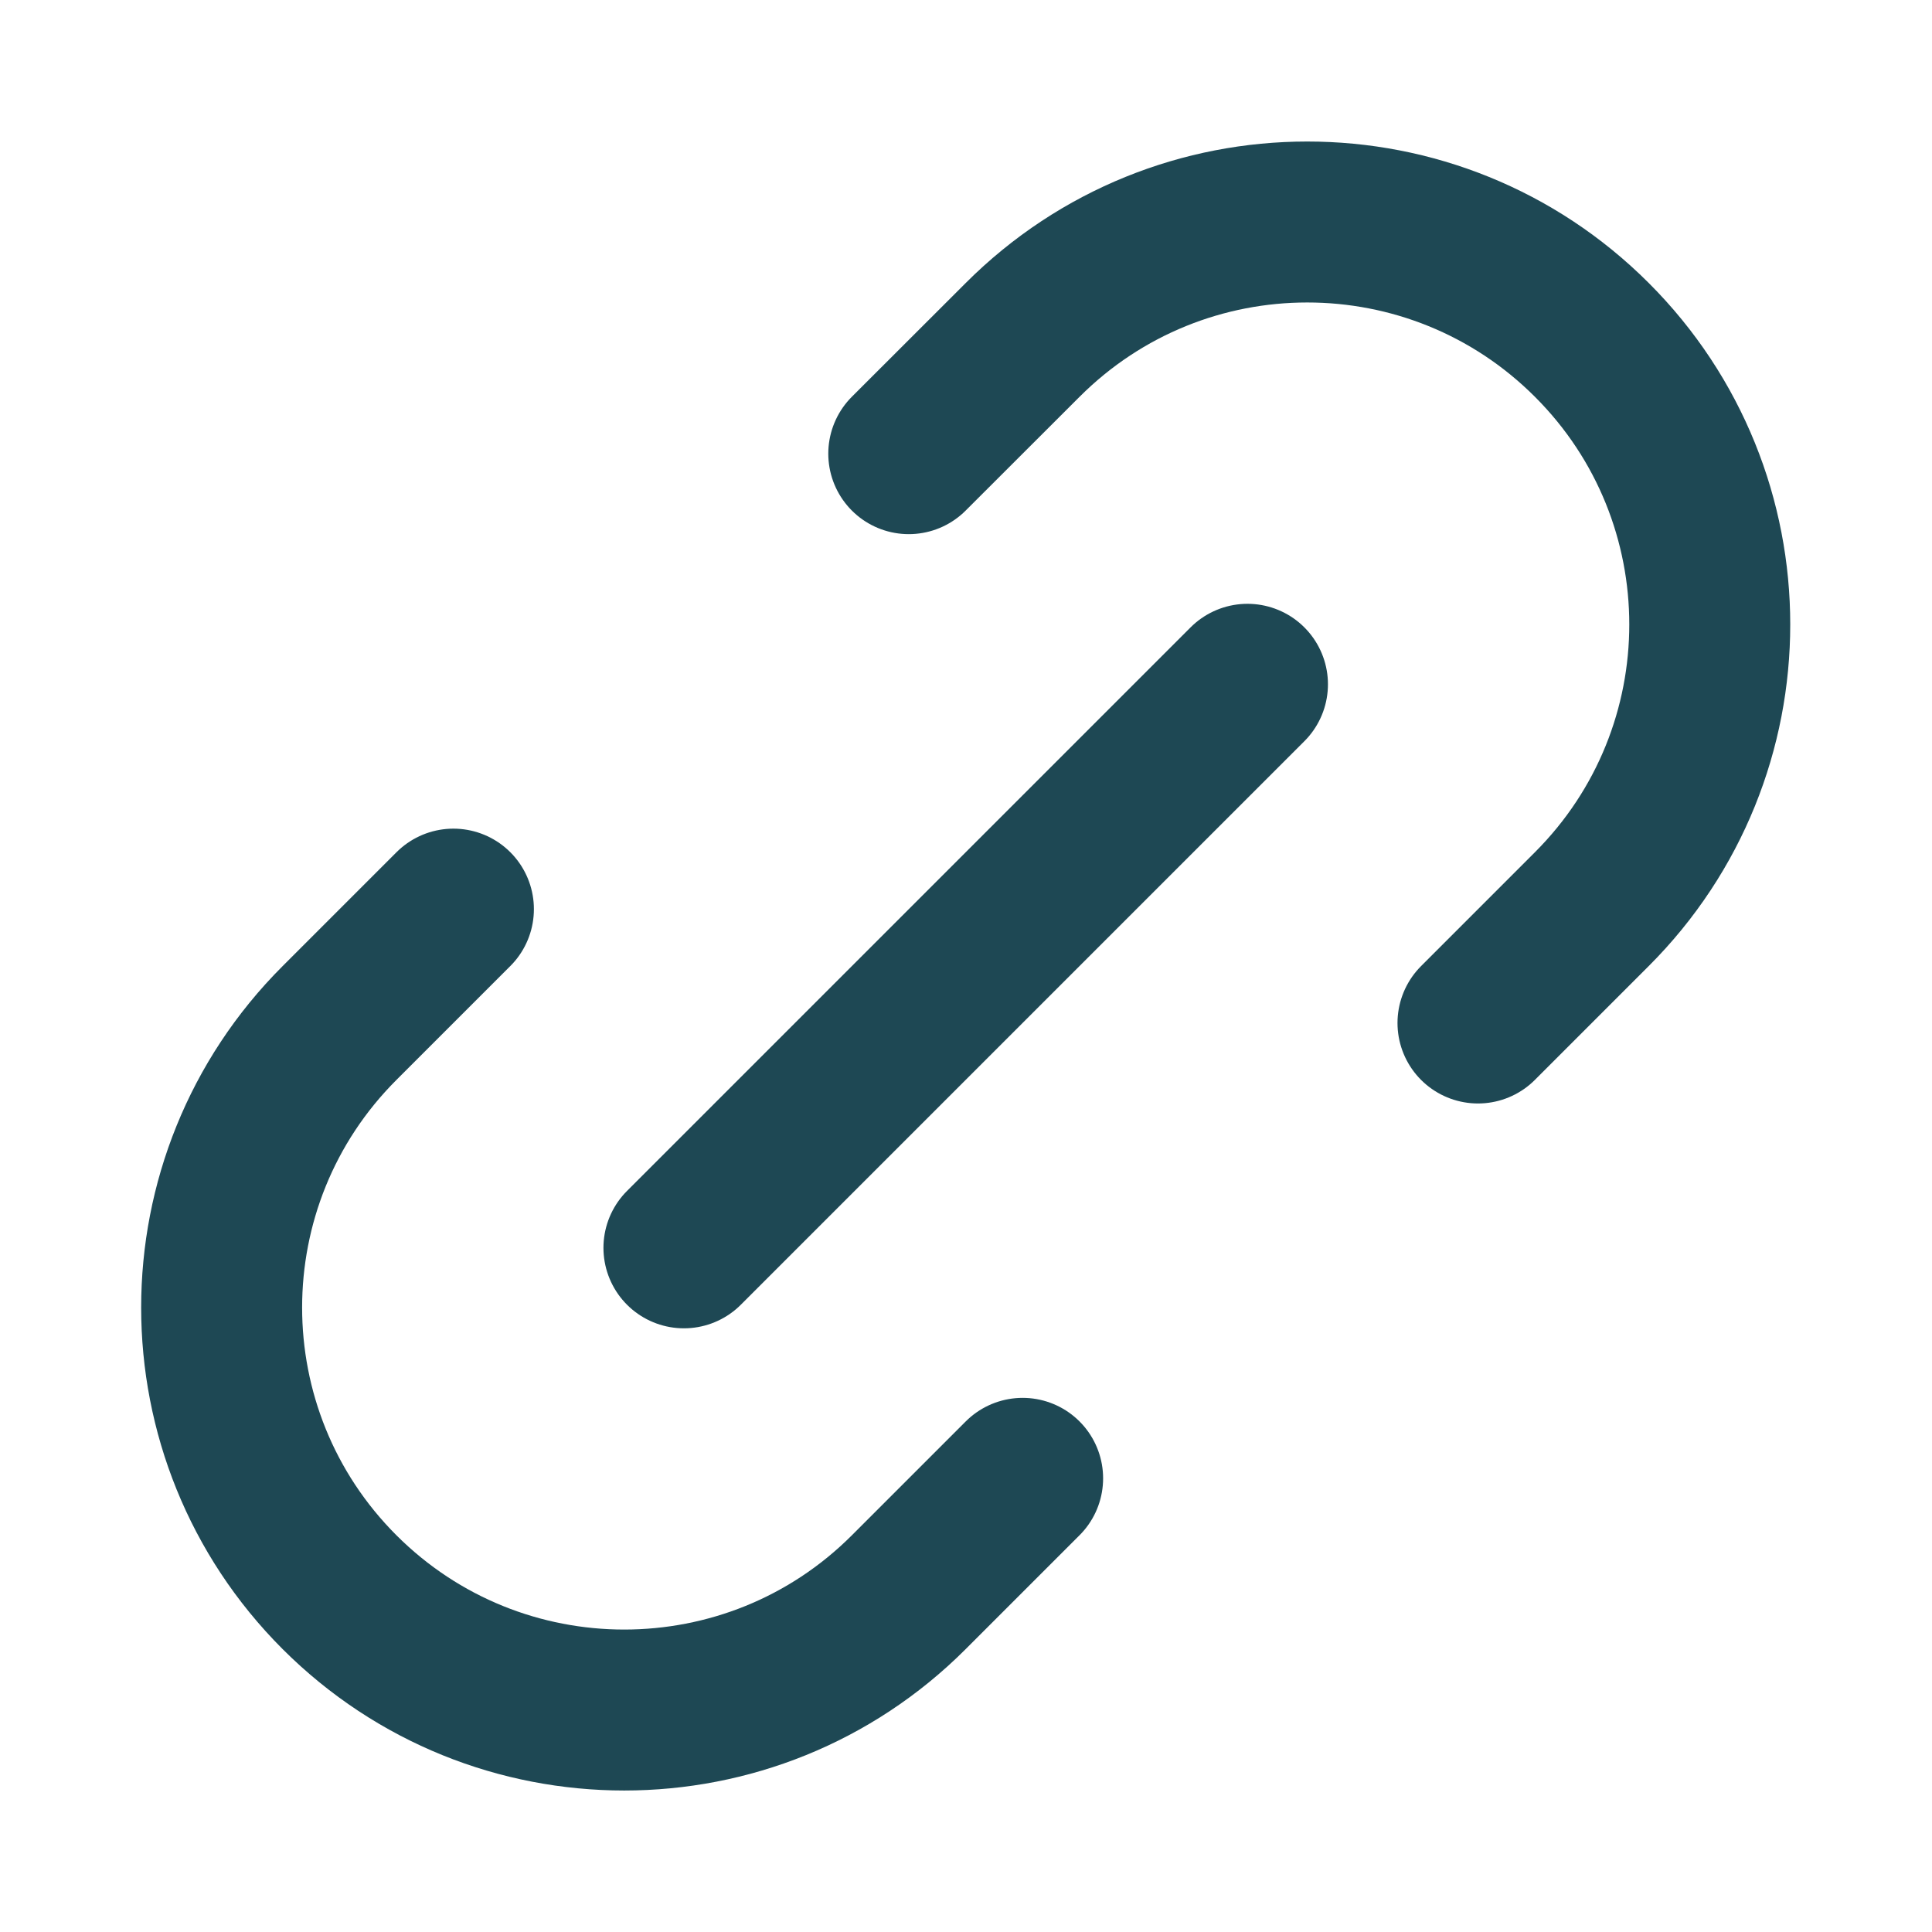
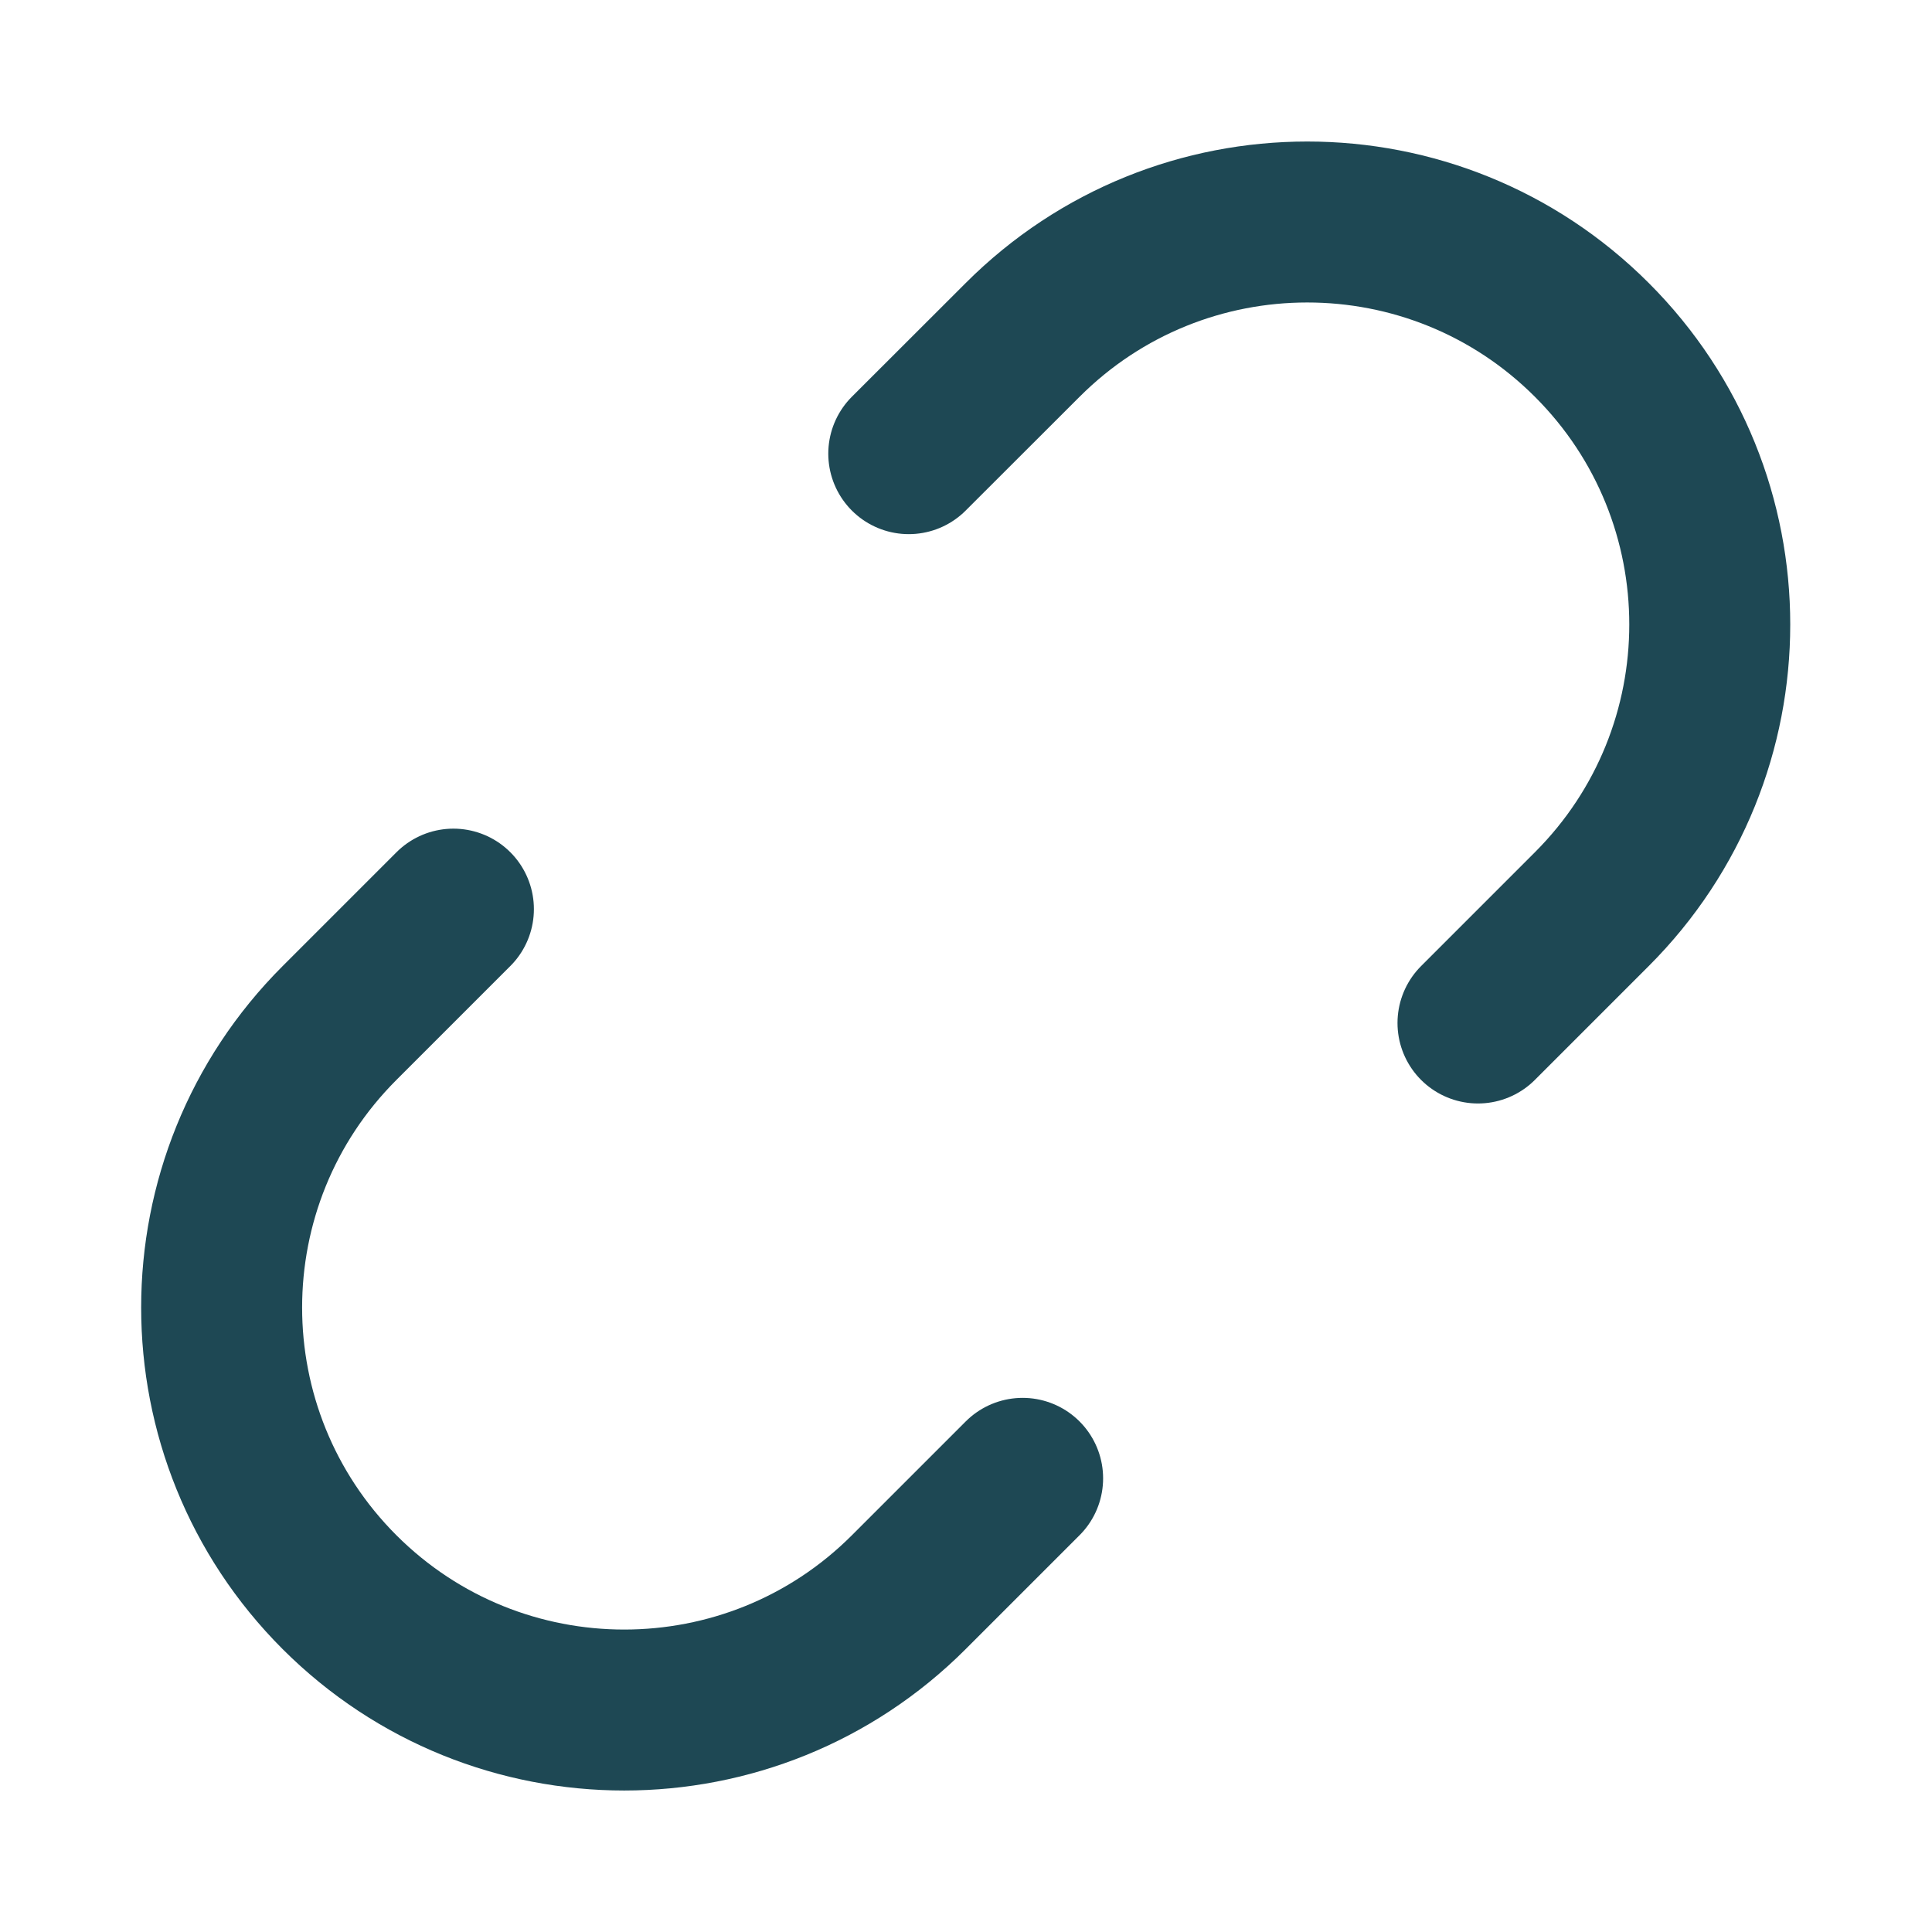
<svg xmlns="http://www.w3.org/2000/svg" width="16" height="16" viewBox="0 0 16 16" fill="none">
  <g id="link-01">
-     <path id="Icon" d="M8.469 12.243L7.526 13.186C6.225 14.487 4.114 14.487 2.812 13.186C1.51 11.884 1.51 9.773 2.812 8.472L3.755 7.529M12.24 8.472L13.183 7.529C14.485 6.227 14.485 4.116 13.183 2.815C11.881 1.513 9.771 1.513 8.469 2.815L7.526 3.757M5.664 10.334L10.331 5.667" stroke="#1E4854" stroke-width="1.333" stroke-linecap="round" stroke-linejoin="round" />
+     <path id="Icon" d="M8.469 12.243L7.526 13.186C6.225 14.487 4.114 14.487 2.812 13.186C1.51 11.884 1.51 9.773 2.812 8.472L3.755 7.529M12.24 8.472L13.183 7.529C14.485 6.227 14.485 4.116 13.183 2.815C11.881 1.513 9.771 1.513 8.469 2.815L7.526 3.757M5.664 10.334" stroke="#1E4854" stroke-width="1.333" stroke-linecap="round" stroke-linejoin="round" />
  </g>
</svg>